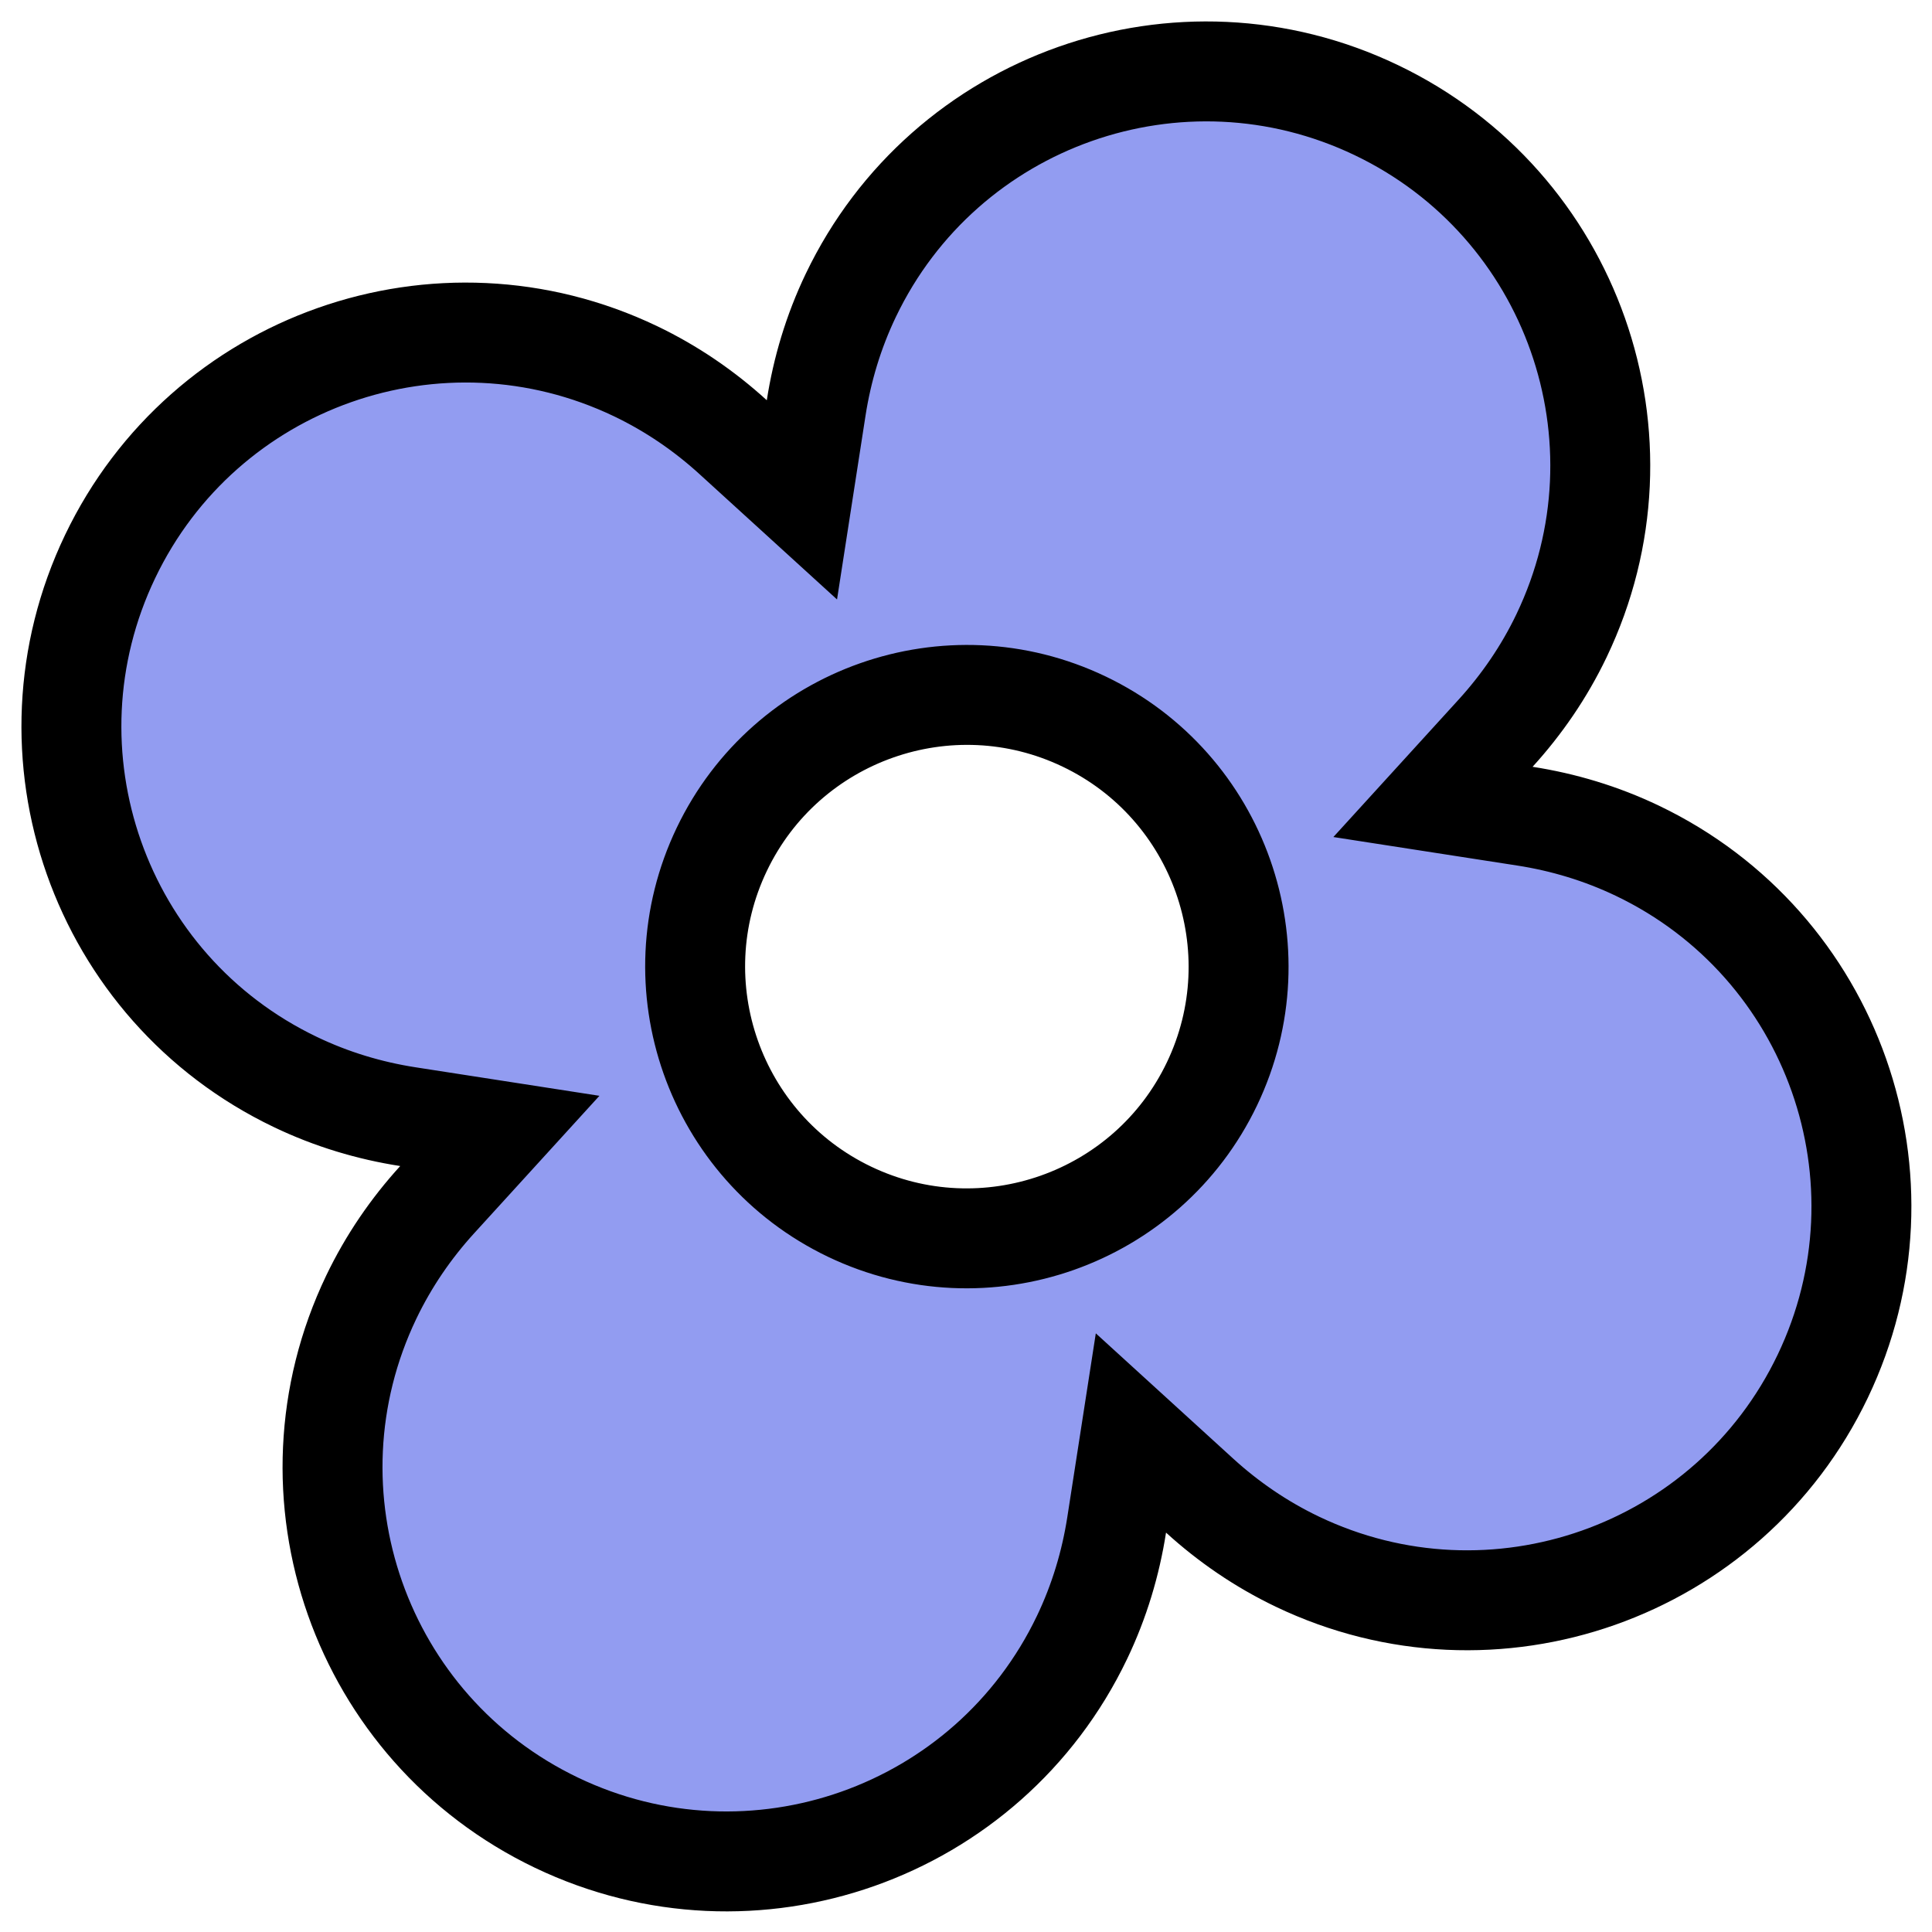
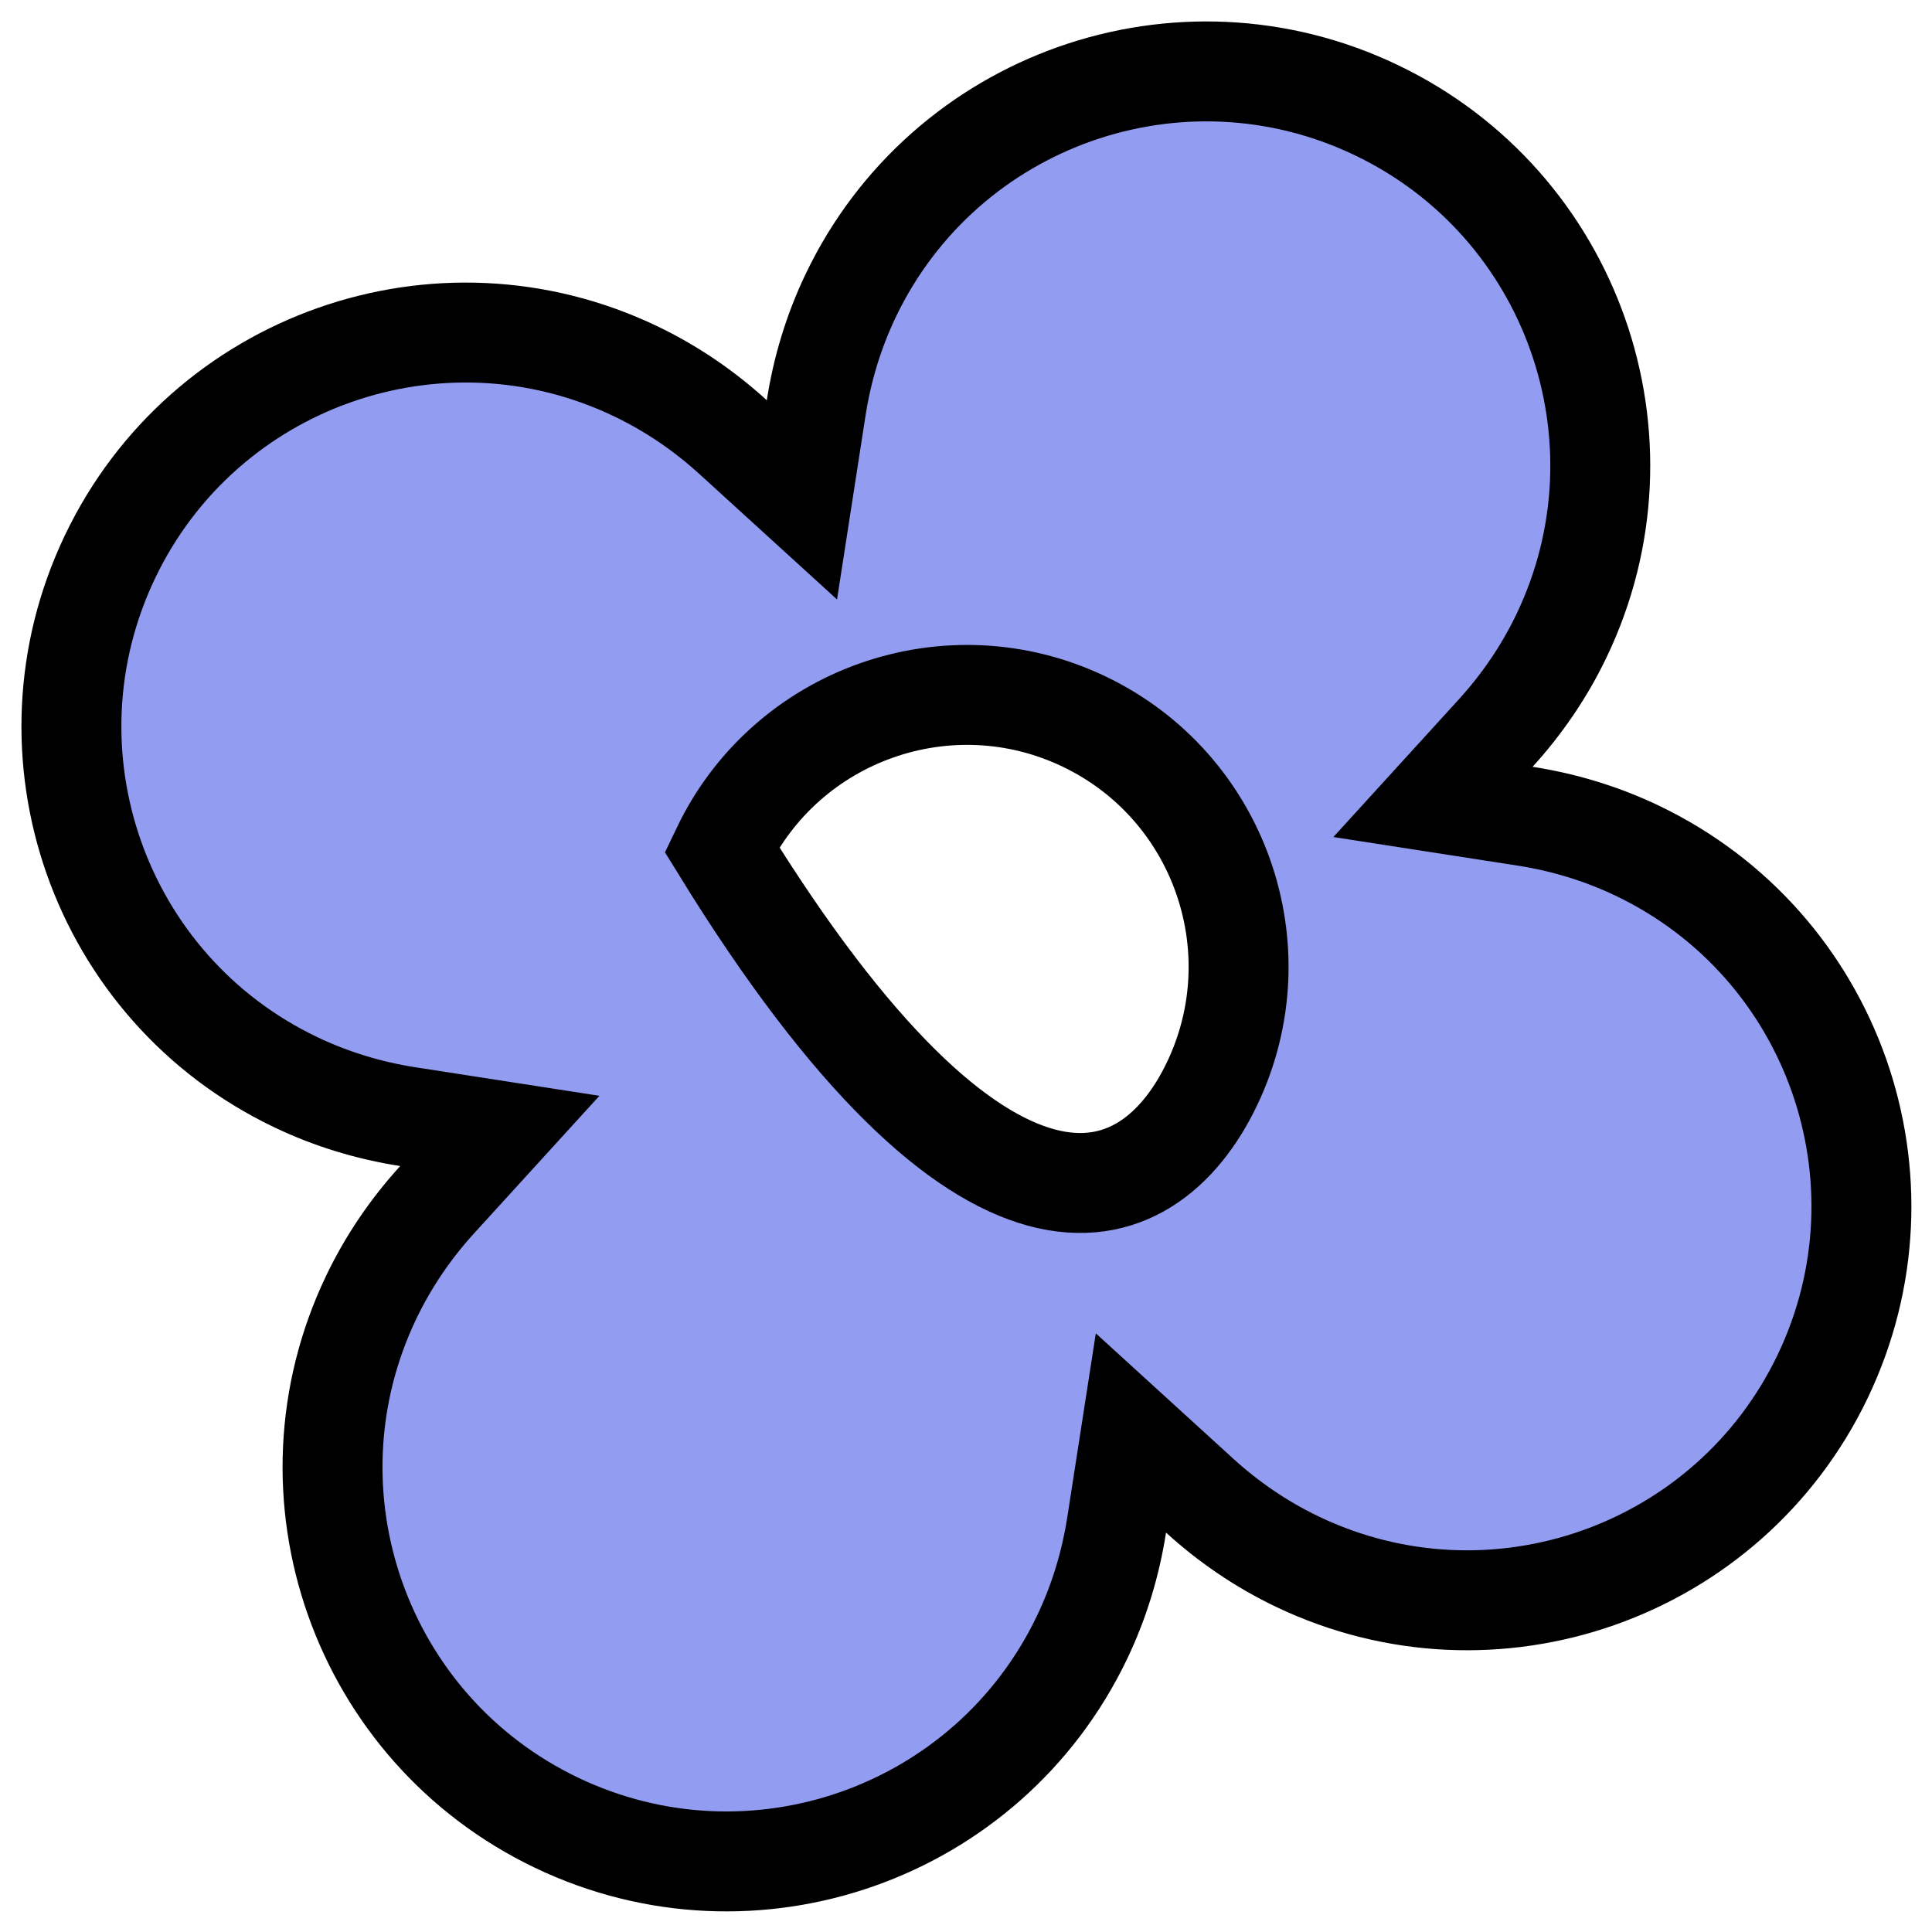
<svg xmlns="http://www.w3.org/2000/svg" width="58" height="58" viewBox="0 0 58 58" fill="none">
-   <path d="M44.9 22.01L43.019 24.074L45.779 24.502C46.927 24.68 48.066 25.019 49.157 25.541C55.05 28.362 57.54 35.425 54.719 41.318C51.898 47.21 44.836 49.7 38.943 46.88C37.852 46.357 36.873 45.683 36.015 44.901L33.951 43.019L33.523 45.779C33.344 46.927 33.005 48.066 32.483 49.157C29.663 55.05 22.6 57.54 16.707 54.719C10.815 51.898 8.324 44.836 11.145 38.943C11.668 37.852 12.342 36.873 13.124 36.015L15.005 33.951L12.245 33.523C11.098 33.345 9.959 33.006 8.868 32.483C2.975 29.663 0.485 22.6 3.306 16.707C6.126 10.815 13.189 8.325 19.082 11.145C20.173 11.668 21.151 12.342 22.009 13.124L24.074 15.006L24.502 12.245C24.68 11.098 25.019 9.959 25.541 8.868C28.362 2.975 35.425 0.485 41.317 3.306C47.21 6.126 49.7 13.189 46.879 19.082C46.357 20.173 45.682 21.151 44.9 22.01ZM21.669 25.497C19.725 29.558 21.444 34.432 25.504 36.376C29.564 38.32 34.439 36.601 36.383 32.541C38.327 28.48 36.608 23.605 32.547 21.662C28.487 19.718 23.612 21.437 21.669 25.497Z" fill="#929CF1" stroke="black" stroke-width="3" />
+   <path d="M44.9 22.01L43.019 24.074L45.779 24.502C46.927 24.68 48.066 25.019 49.157 25.541C55.05 28.362 57.54 35.425 54.719 41.318C51.898 47.21 44.836 49.7 38.943 46.88C37.852 46.357 36.873 45.683 36.015 44.901L33.951 43.019L33.523 45.779C33.344 46.927 33.005 48.066 32.483 49.157C29.663 55.05 22.6 57.54 16.707 54.719C10.815 51.898 8.324 44.836 11.145 38.943C11.668 37.852 12.342 36.873 13.124 36.015L15.005 33.951L12.245 33.523C11.098 33.345 9.959 33.006 8.868 32.483C2.975 29.663 0.485 22.6 3.306 16.707C6.126 10.815 13.189 8.325 19.082 11.145C20.173 11.668 21.151 12.342 22.009 13.124L24.074 15.006L24.502 12.245C24.68 11.098 25.019 9.959 25.541 8.868C28.362 2.975 35.425 0.485 41.317 3.306C47.21 6.126 49.7 13.189 46.879 19.082C46.357 20.173 45.682 21.151 44.9 22.01ZM21.669 25.497C29.564 38.32 34.439 36.601 36.383 32.541C38.327 28.48 36.608 23.605 32.547 21.662C28.487 19.718 23.612 21.437 21.669 25.497Z" fill="#929CF1" stroke="black" stroke-width="3" />
</svg>